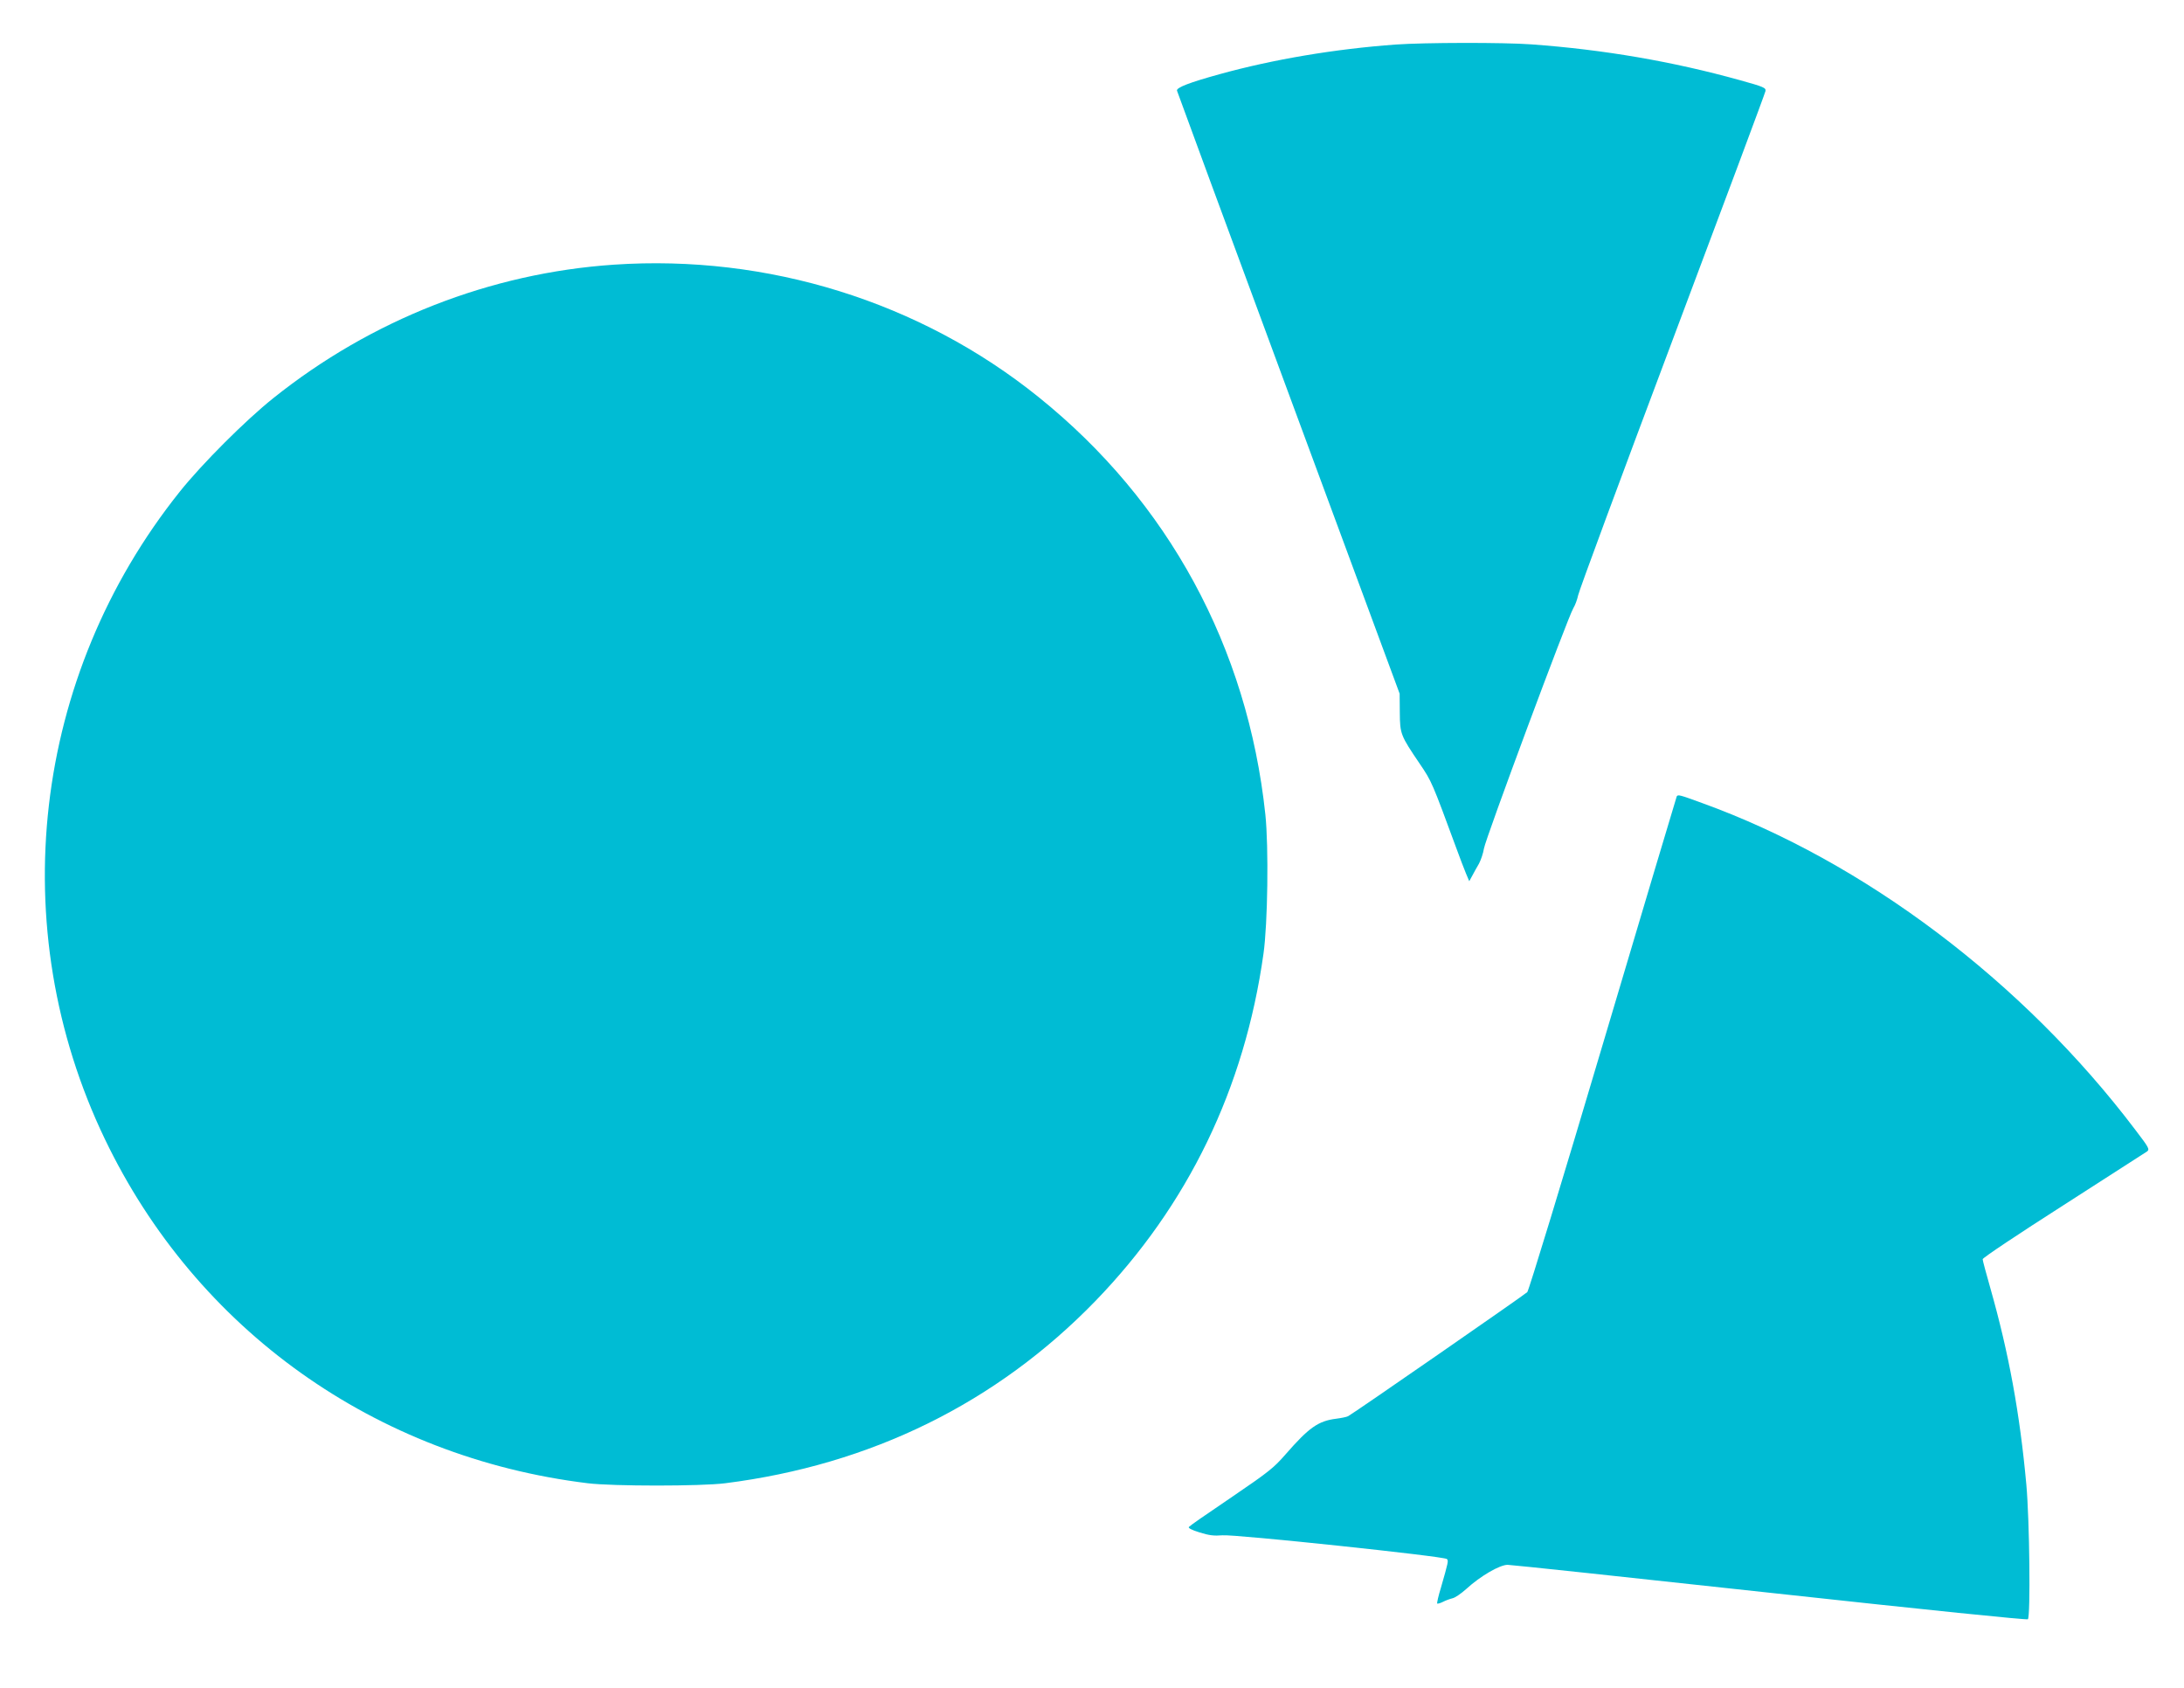
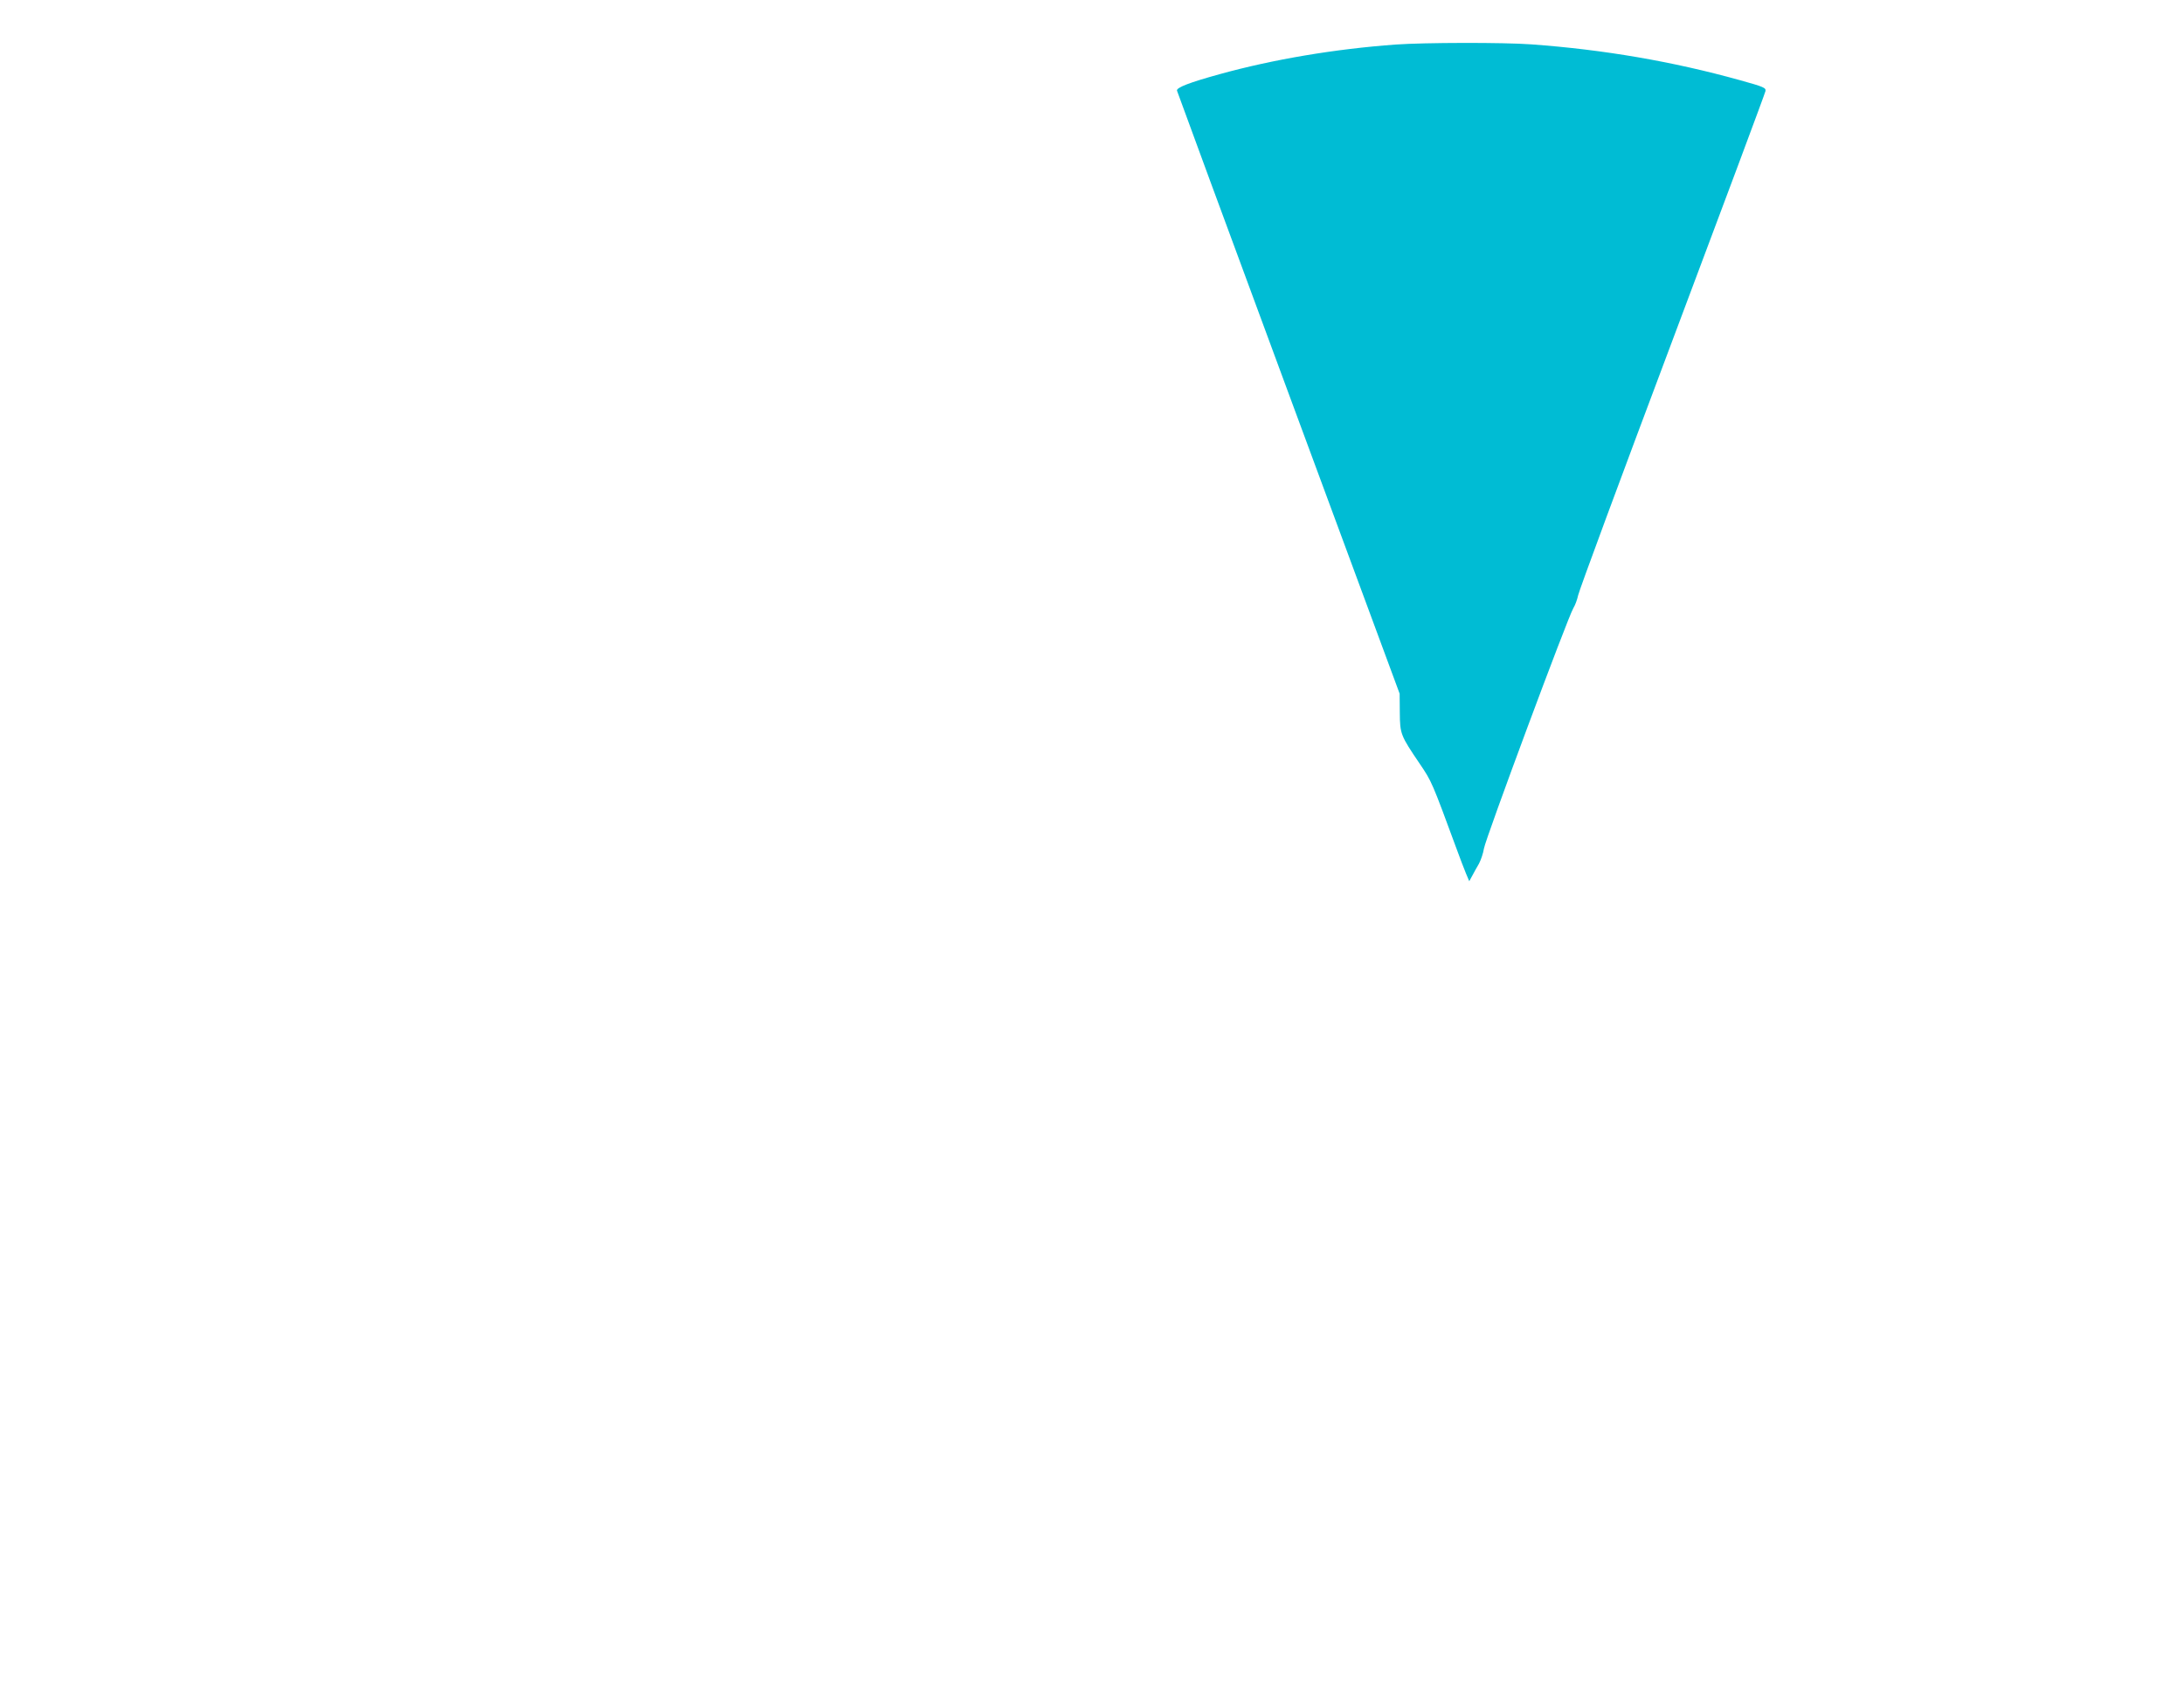
<svg xmlns="http://www.w3.org/2000/svg" version="1.0" width="1280pt" height="989pt" viewBox="0 0 1280 989" preserveAspectRatio="xMidYMid meet">
  <g transform="translate(0,989) scale(0.1,-0.1)" fill="#00bcd4" stroke="none">
    <path d="M8180 9629 c-357 -26 -719 -87 -1033 -174 -174 -48 -253 -78 -249 -96 2 -8 296 -806 654 -1774 l651 -1760 1 -110 c1 -127 4 -134 117 -301 70 -103 72 -108 216 -499 20 -55 45 -120 55 -144 l19 -45 17 31 c9 17 27 50 40 72 12 23 25 62 29 88 7 52 493 1359 524 1409 11 18 23 51 28 75 4 24 252 694 551 1489 299 795 545 1454 547 1466 4 19 -8 25 -149 64 -396 110 -797 179 -1223 210 -163 12 -628 11 -795 -1z" />
-     <path d="M3598 8339 c-723 -49 -1421 -322 -1996 -782 -163 -130 -419 -386 -549 -549 -864 -1081 -1034 -2553 -438 -3794 536 -1117 1585 -1864 2830 -2016 147 -18 663 -18 805 0 855 108 1591 471 2170 1068 542 560 874 1245 985 2035 25 176 31 625 11 816 -104 979 -569 1835 -1329 2446 -694 559 -1588 837 -2489 776z" />
-     <path d="M9827 5223 c-2 -5 -197 -656 -432 -1448 -235 -792 -435 -1448 -444 -1457 -16 -16 -1019 -711 -1050 -727 -9 -5 -41 -11 -71 -15 -104 -13 -159 -52 -295 -208 -69 -79 -97 -102 -310 -247 -177 -120 -246 -168 -257 -179 -6 -6 16 -18 62 -32 57 -18 86 -21 134 -17 69 7 1300 -123 1316 -139 10 -10 8 -18 -35 -168 -15 -48 -24 -90 -22 -93 3 -2 18 2 34 10 15 8 40 17 56 21 15 3 51 28 80 54 84 77 197 142 243 142 21 0 714 -74 1539 -164 934 -102 1504 -160 1510 -155 16 16 10 579 -9 789 -38 417 -103 771 -210 1148 -25 88 -46 165 -46 173 0 8 213 150 473 316 259 166 480 308 490 315 17 13 12 22 -69 128 -657 868 -1589 1571 -2538 1914 -131 48 -142 51 -149 39z" />
  </g>
</svg>